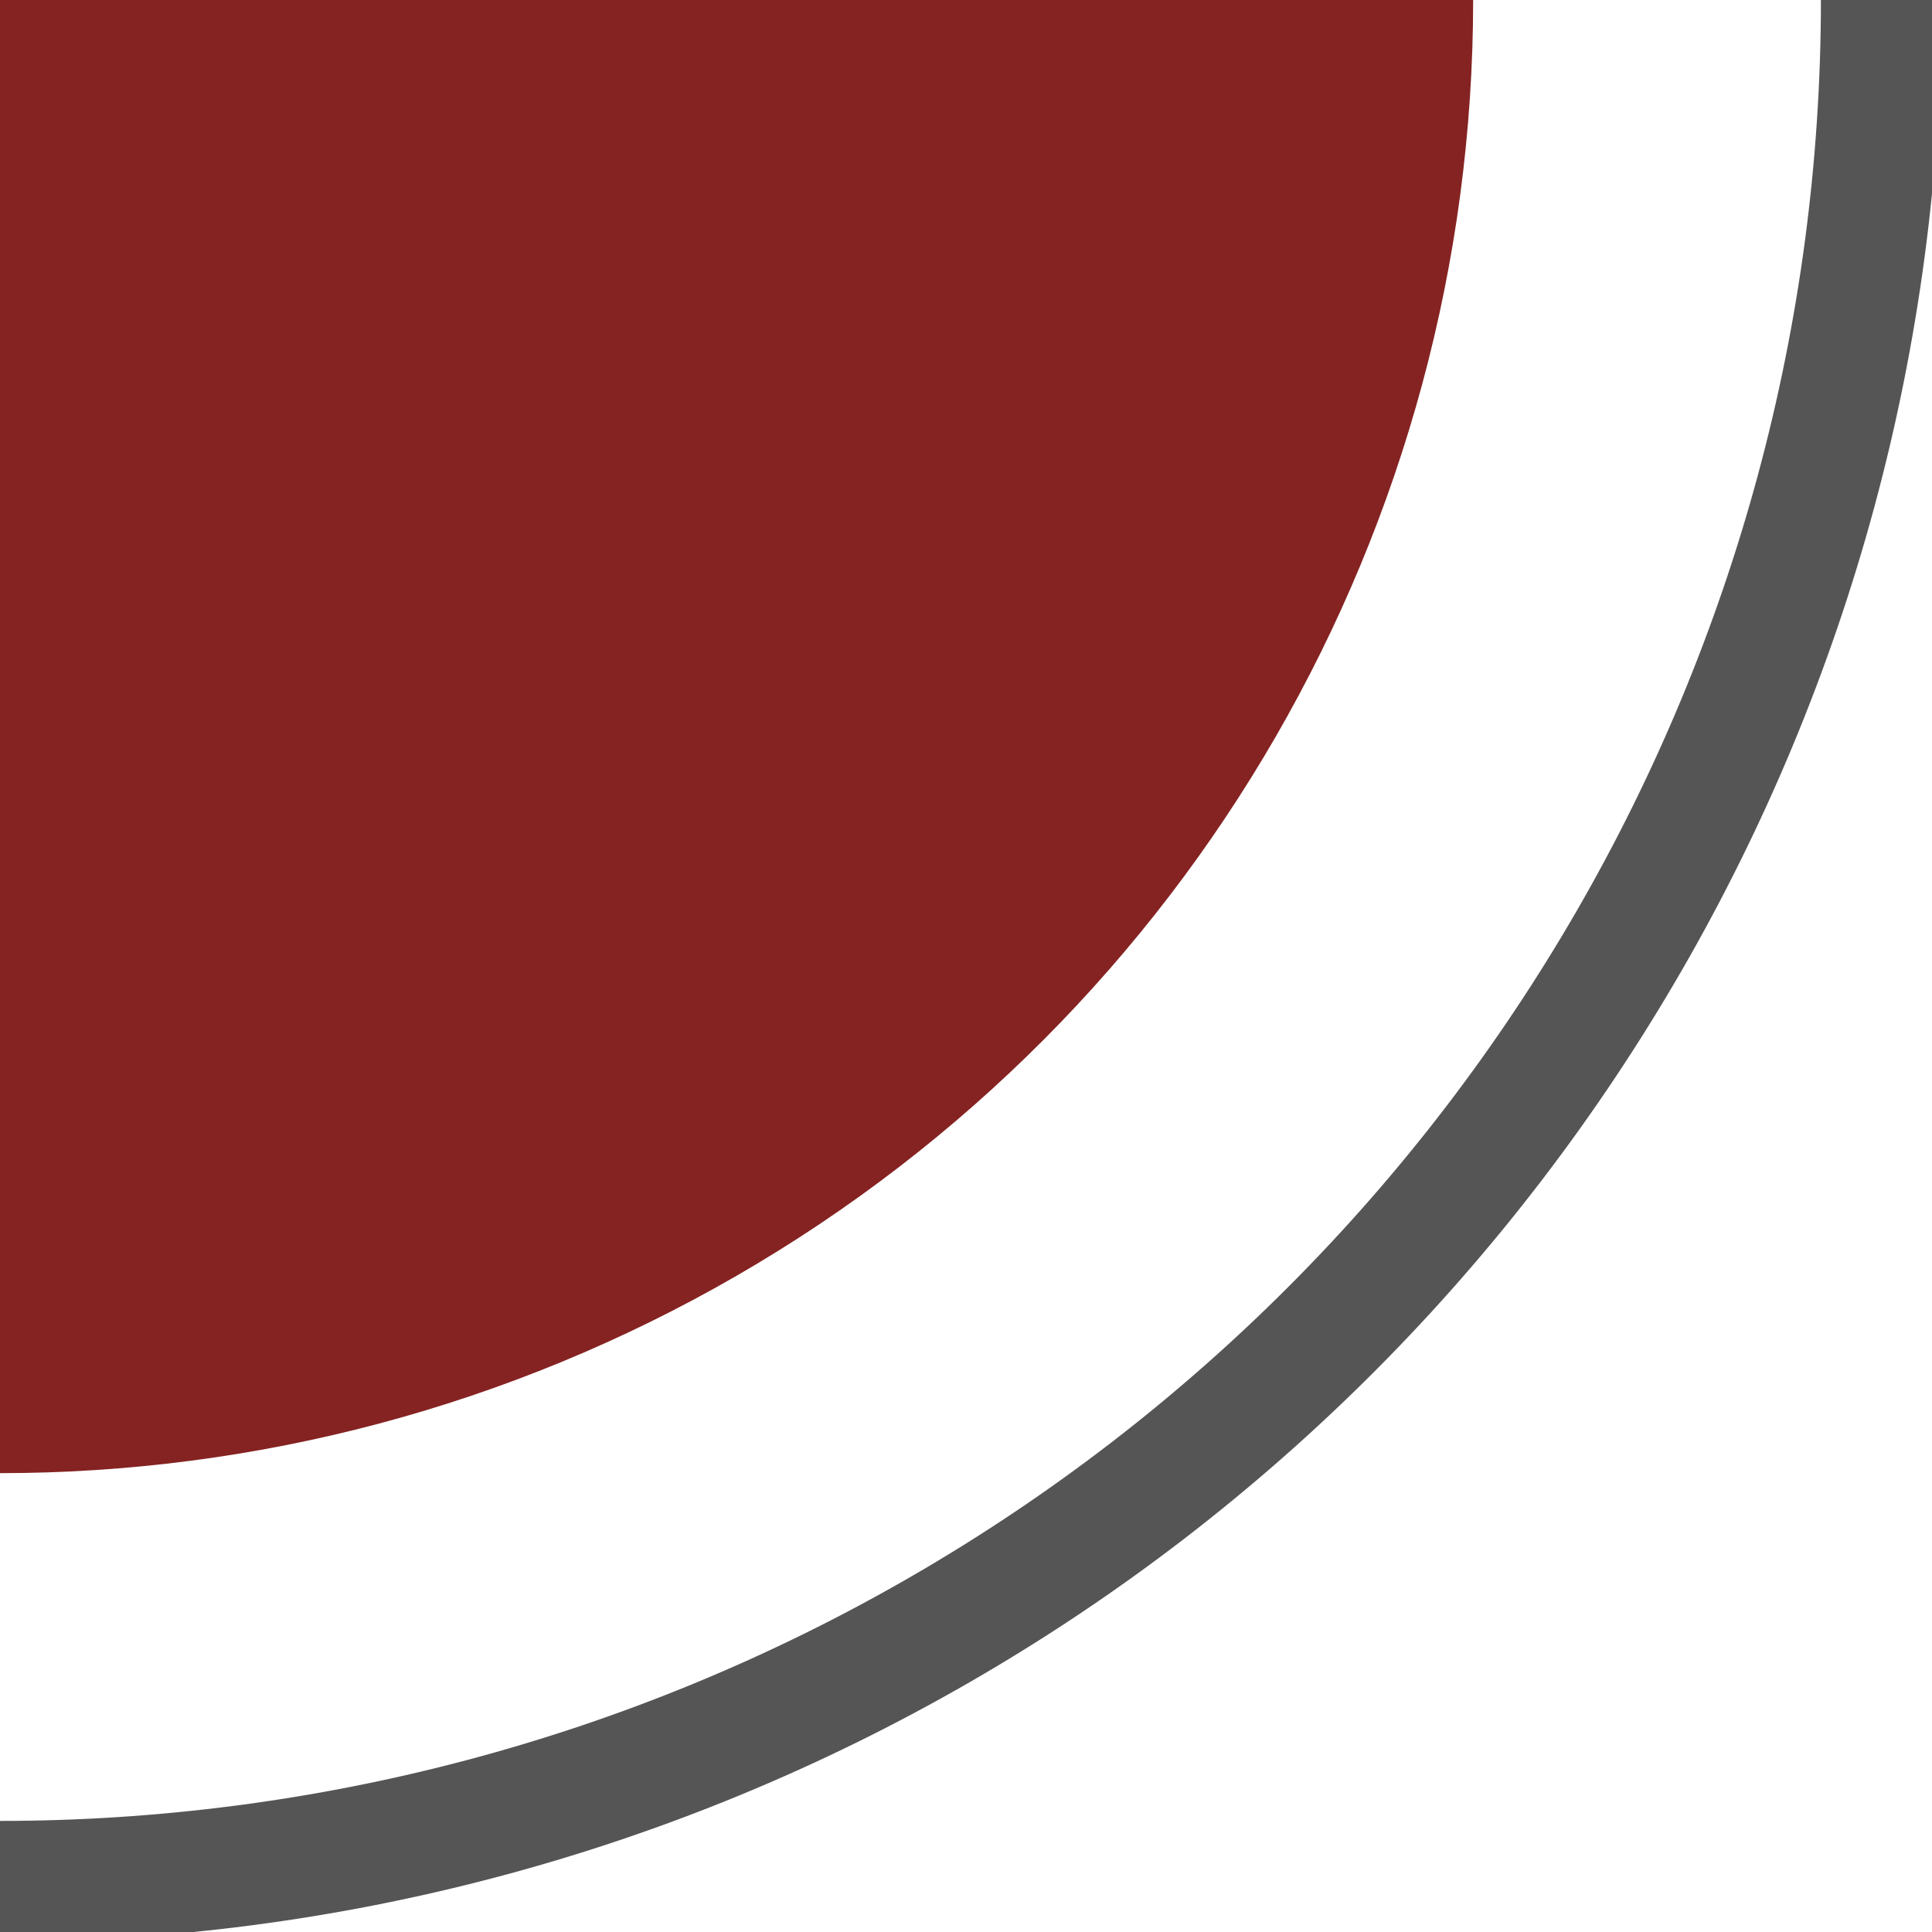
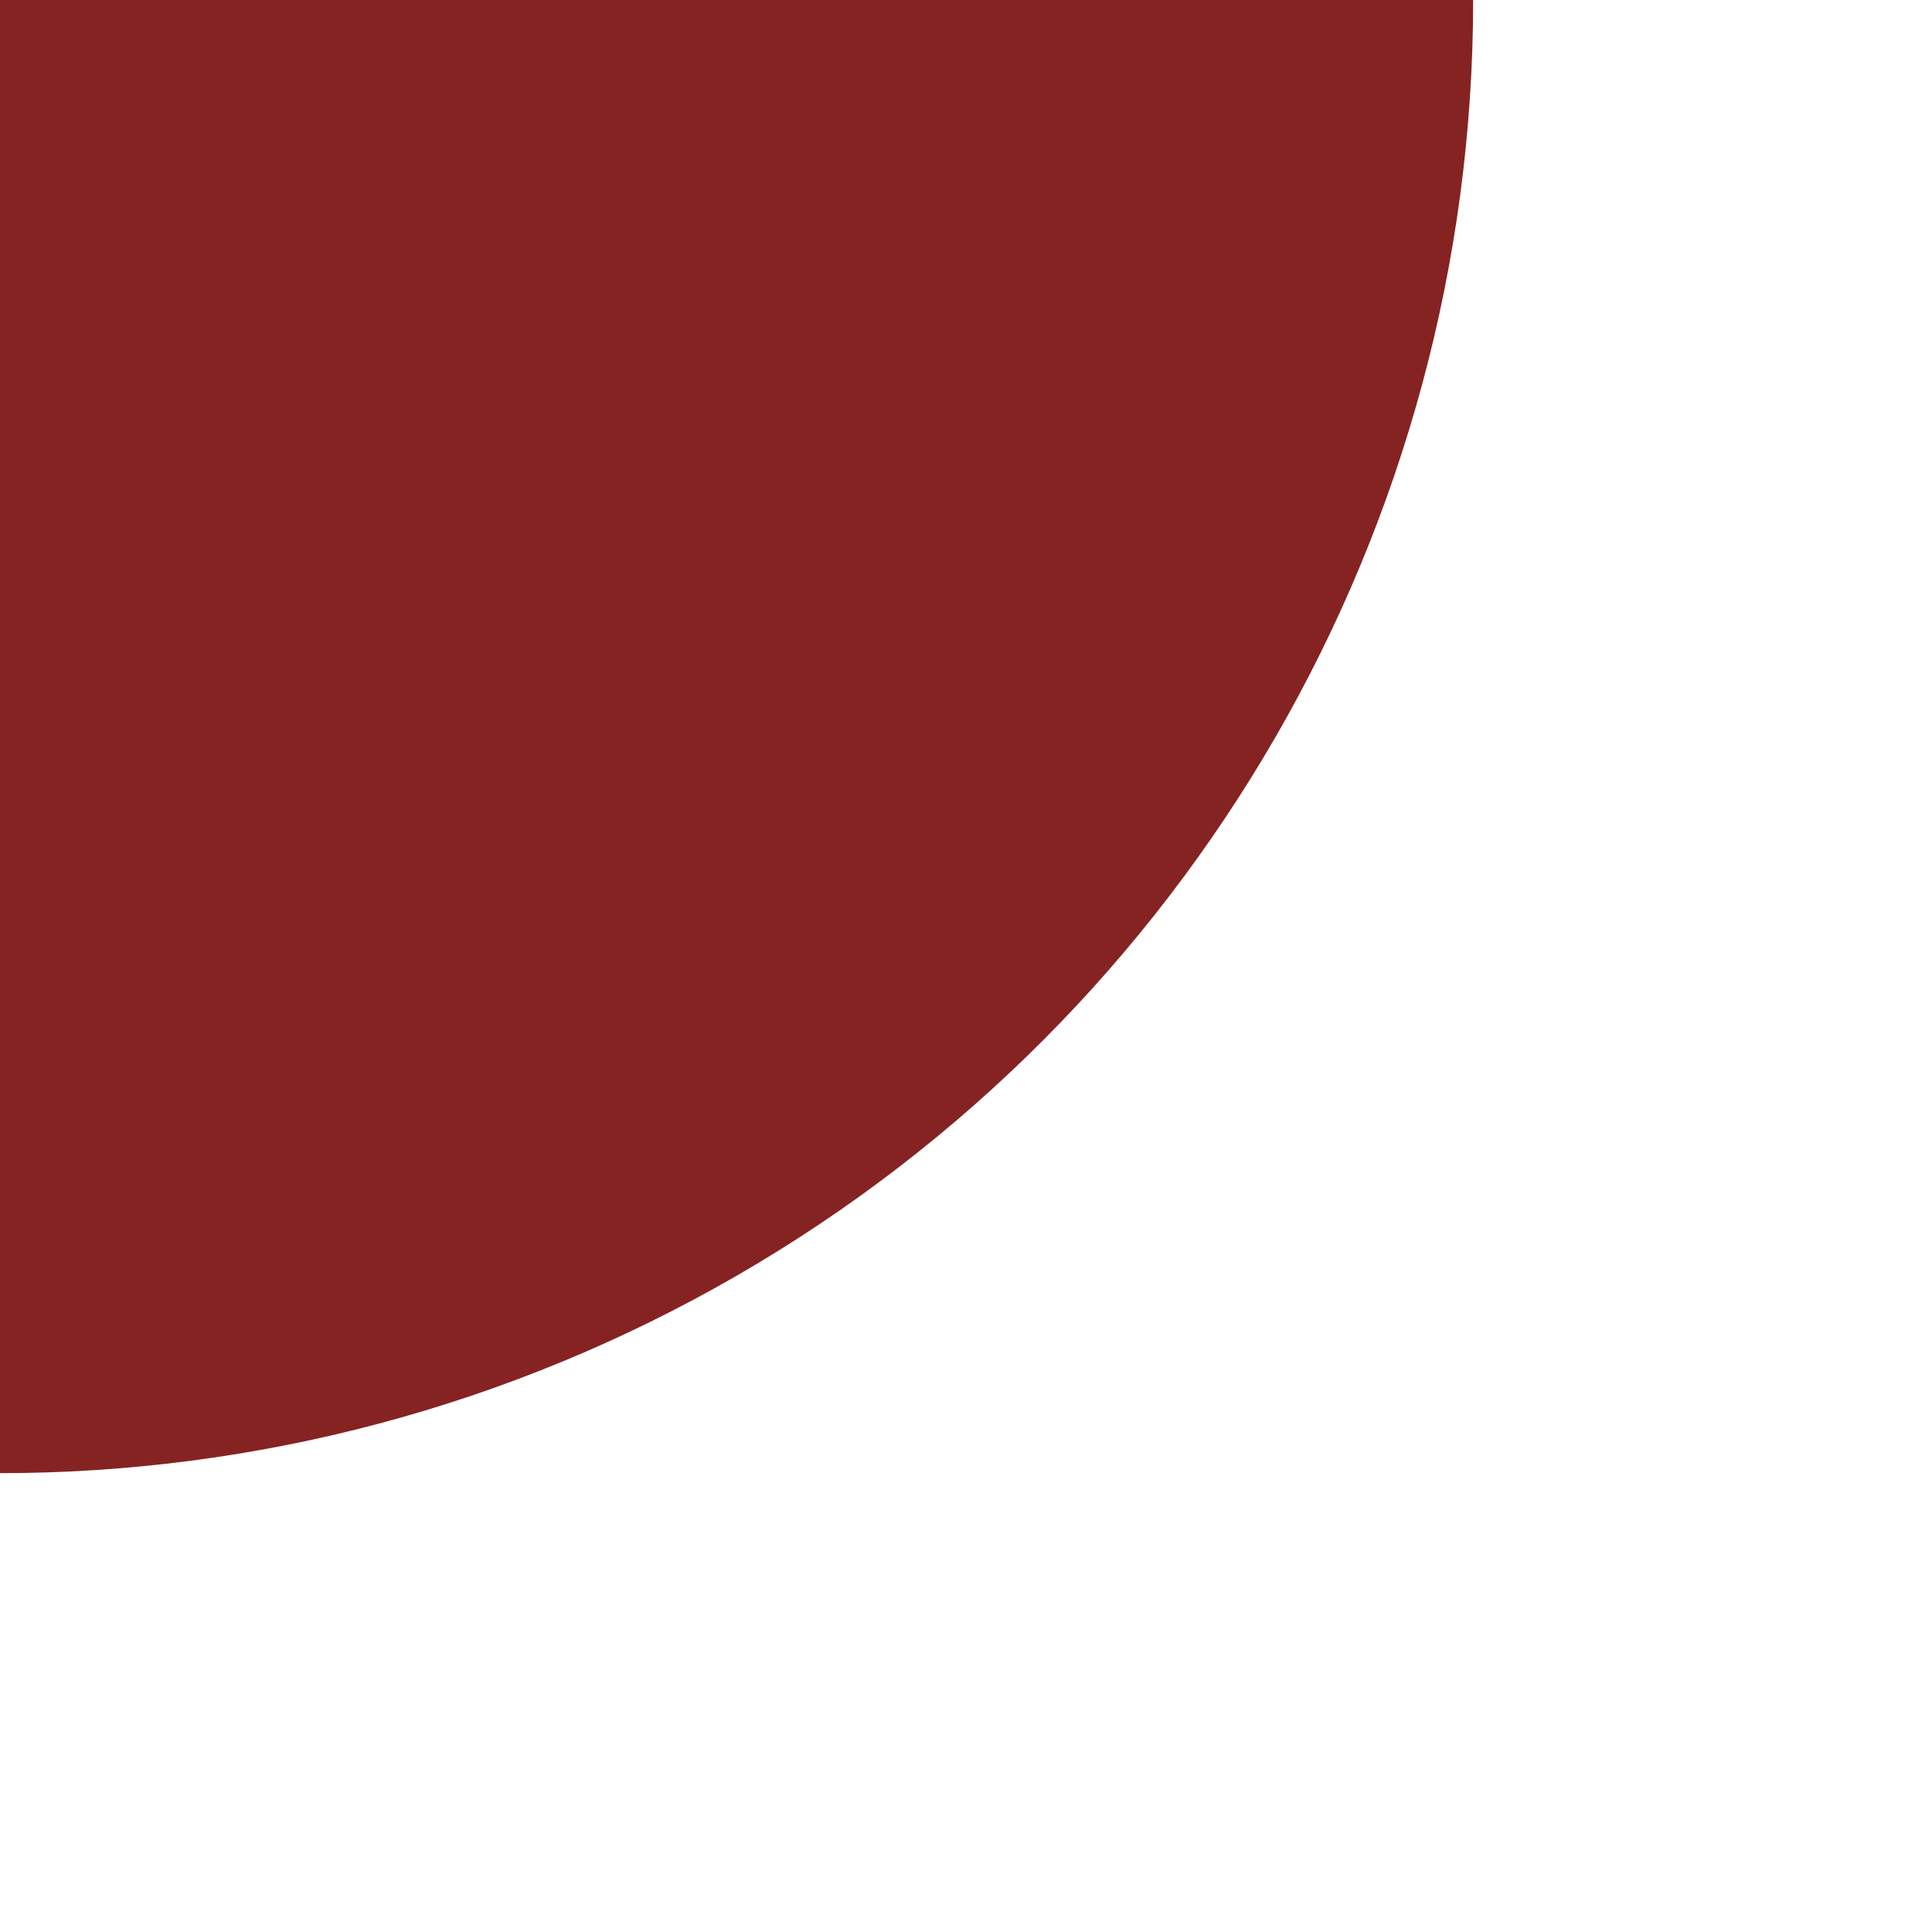
<svg xmlns="http://www.w3.org/2000/svg" id="Livello_1" data-name="Livello 1" viewBox="0 0 16 16">
  <defs>
    <style>.cls-1{fill:#852322;}.cls-2{fill:none;stroke:#555;stroke-miterlimit:10;}</style>
  </defs>
  <title>bullet_cgst</title>
  <circle class="cls-1" r="12.2" />
-   <circle class="cls-2" r="15.58" />
</svg>